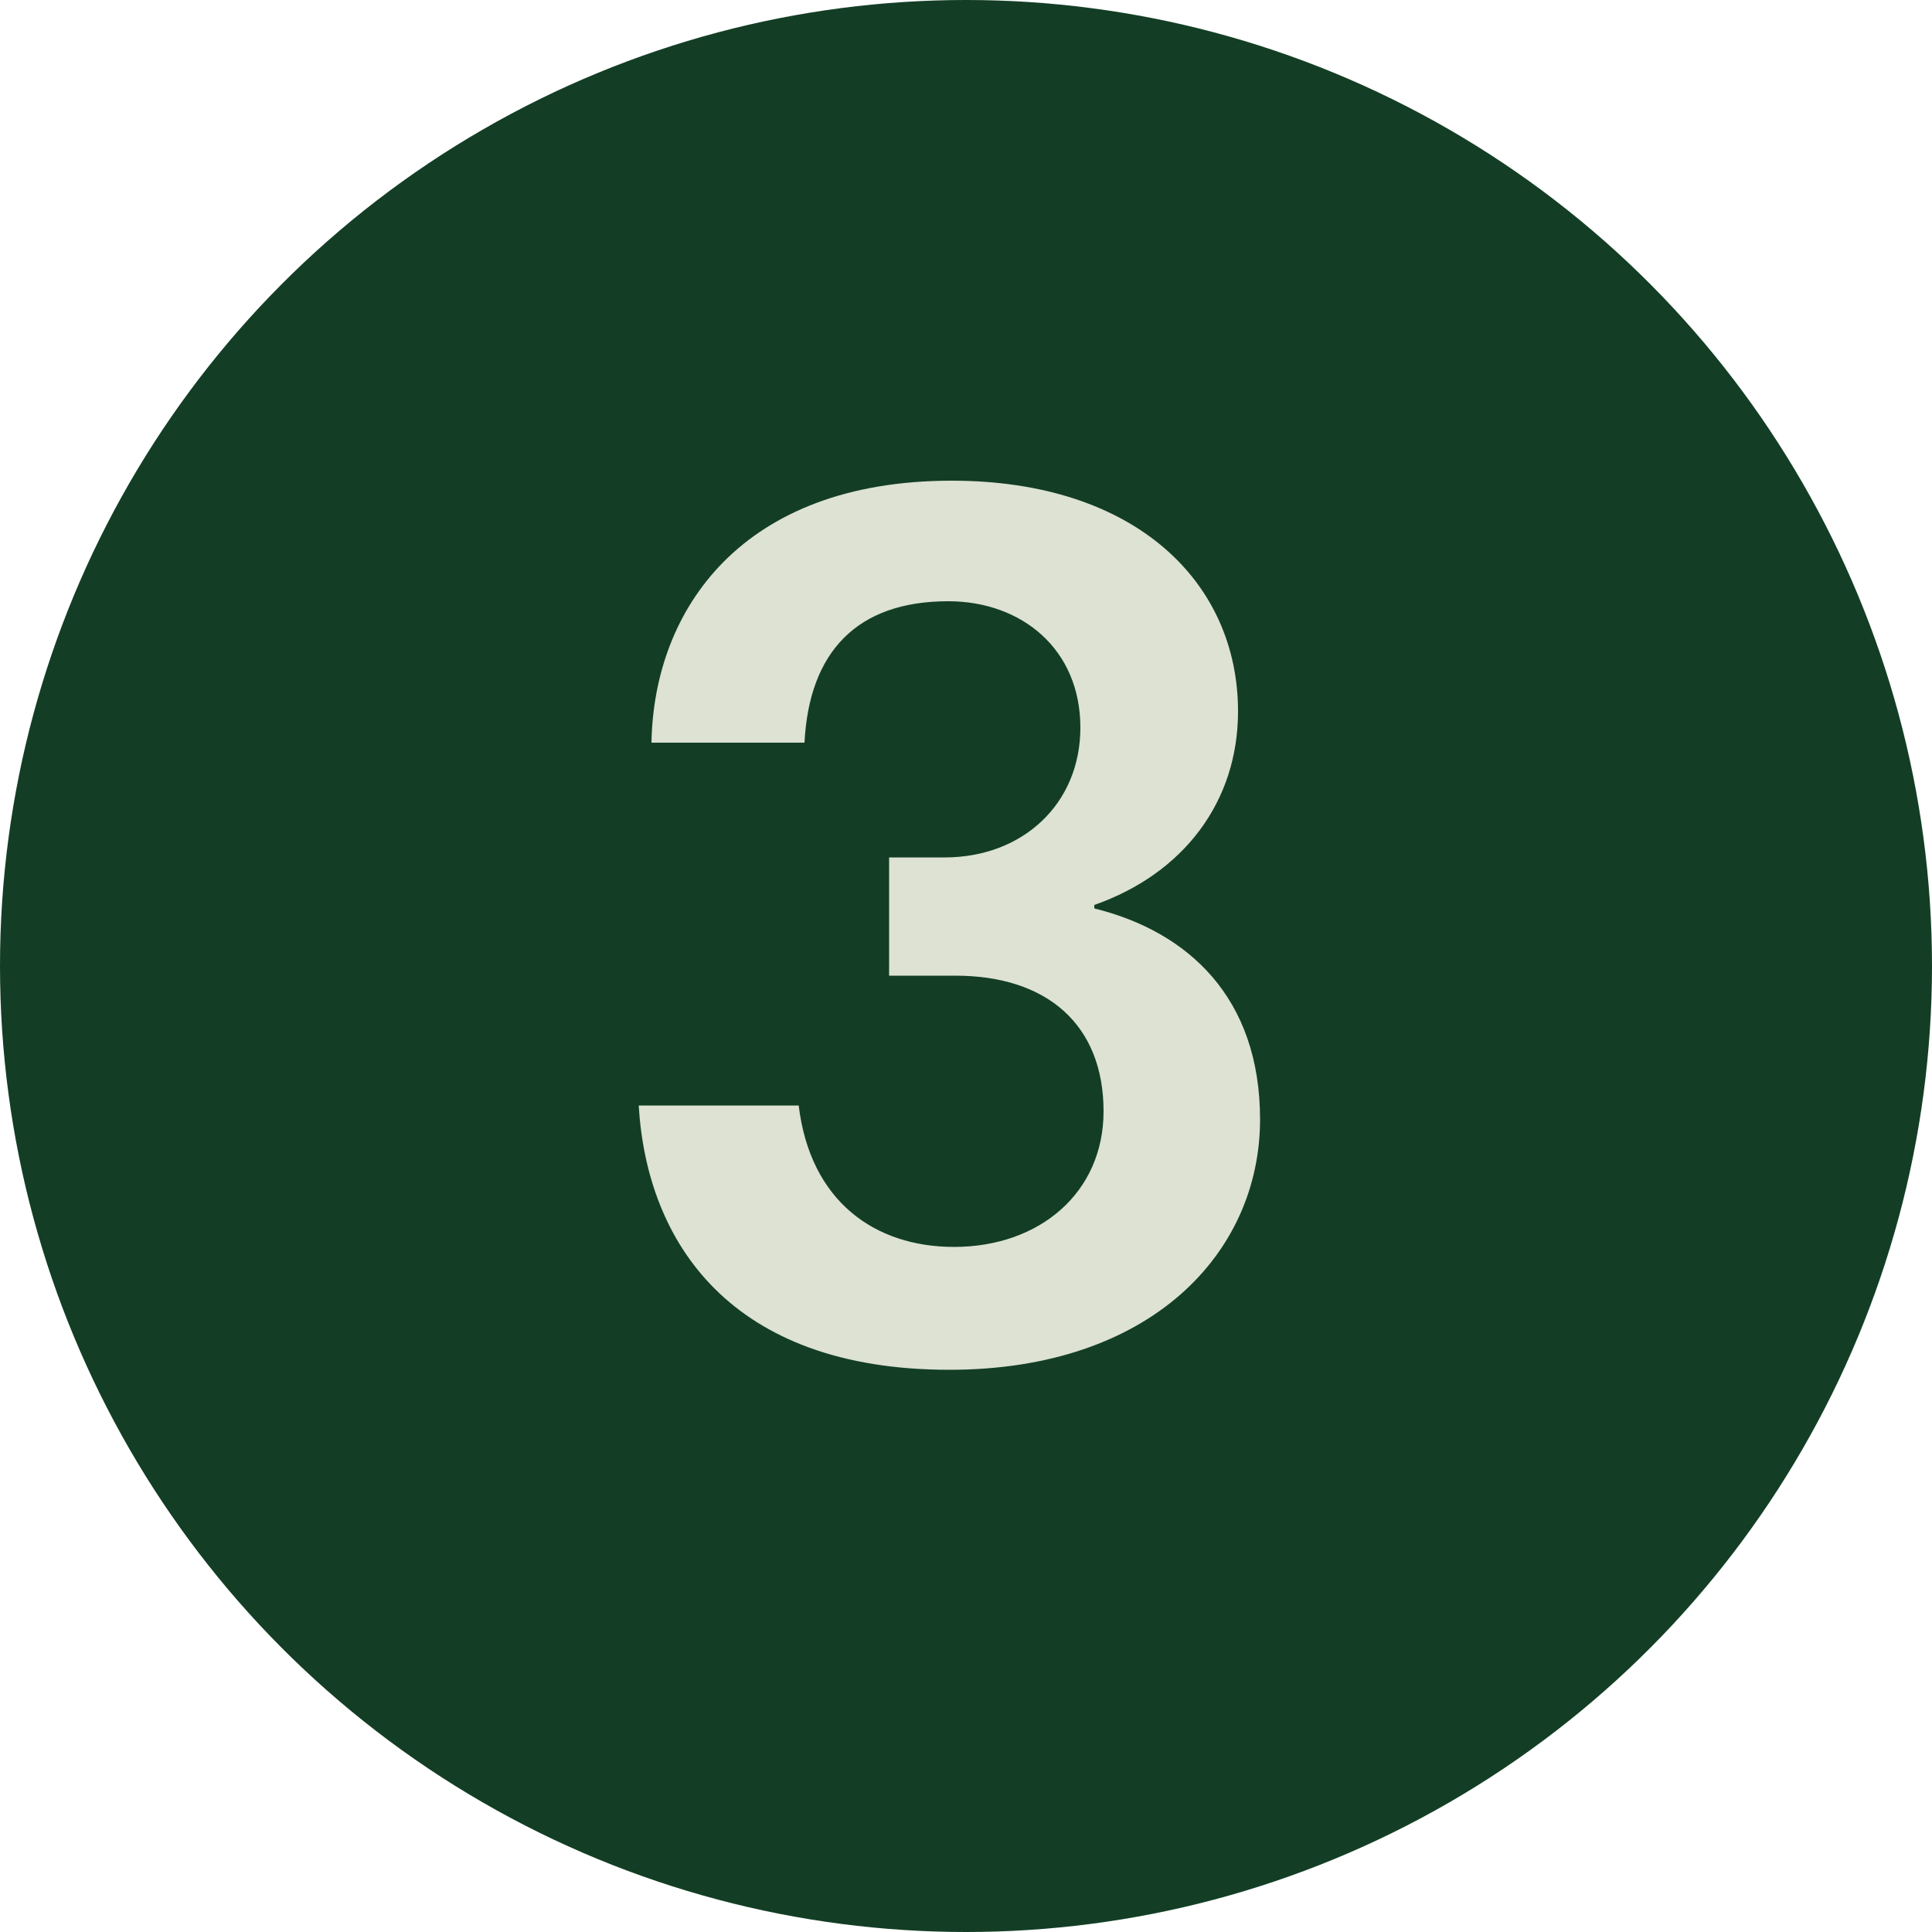
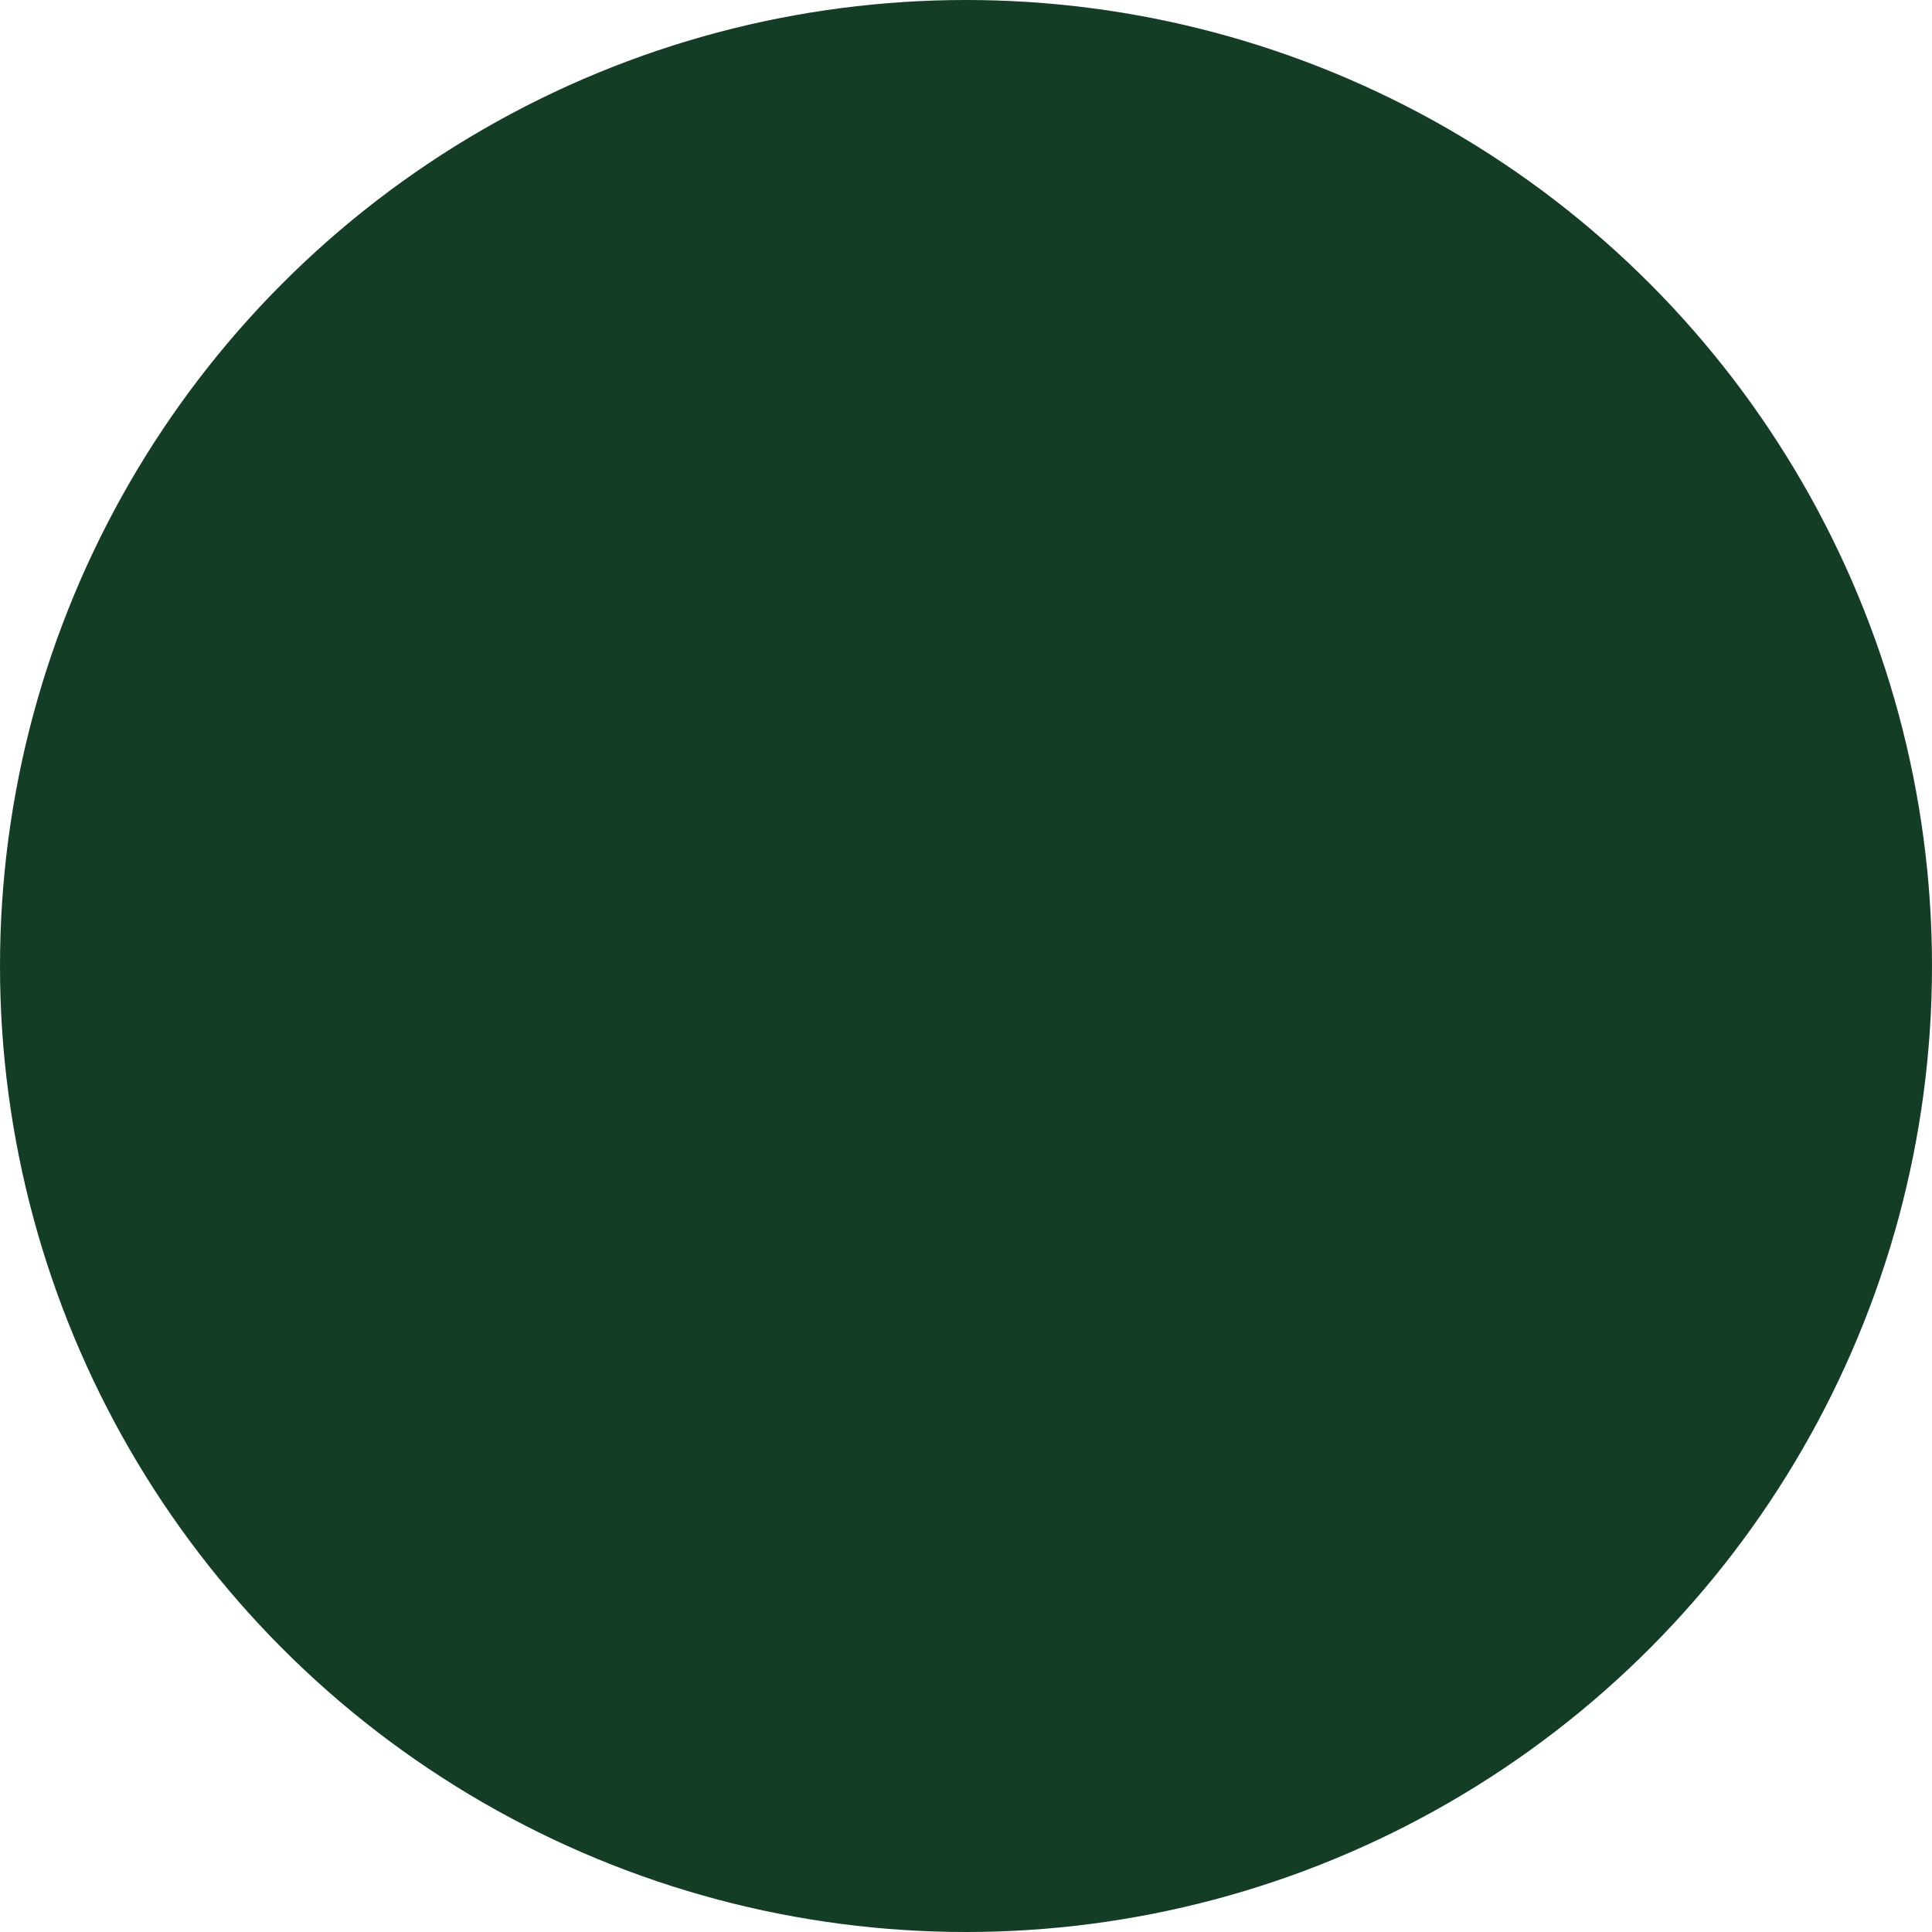
<svg xmlns="http://www.w3.org/2000/svg" width="20" height="20" viewBox="0 0 20 20" fill="none">
  <circle cx="10" cy="10" r="10" fill="#133E25" />
-   <path d="M9.888 10.1C10.848 10.1 11.424 10.616 11.424 11.504C11.424 12.344 10.764 12.908 9.876 12.908C9.06 12.908 8.388 12.44 8.268 11.444H6.612C6.696 12.86 7.56 14.18 9.828 14.18C11.916 14.18 13.044 12.968 13.044 11.588C13.044 10.328 12.3 9.644 11.328 9.404V9.368C12.252 9.044 12.816 8.3 12.816 7.364C12.816 6.032 11.76 4.976 9.852 4.976C7.68 4.976 6.768 6.308 6.744 7.688H8.328C8.376 6.752 8.868 6.224 9.816 6.224C10.572 6.224 11.184 6.716 11.184 7.532C11.184 8.324 10.584 8.876 9.78 8.876H9.204V10.1H9.888Z" fill="#DDE2D3" />
</svg>